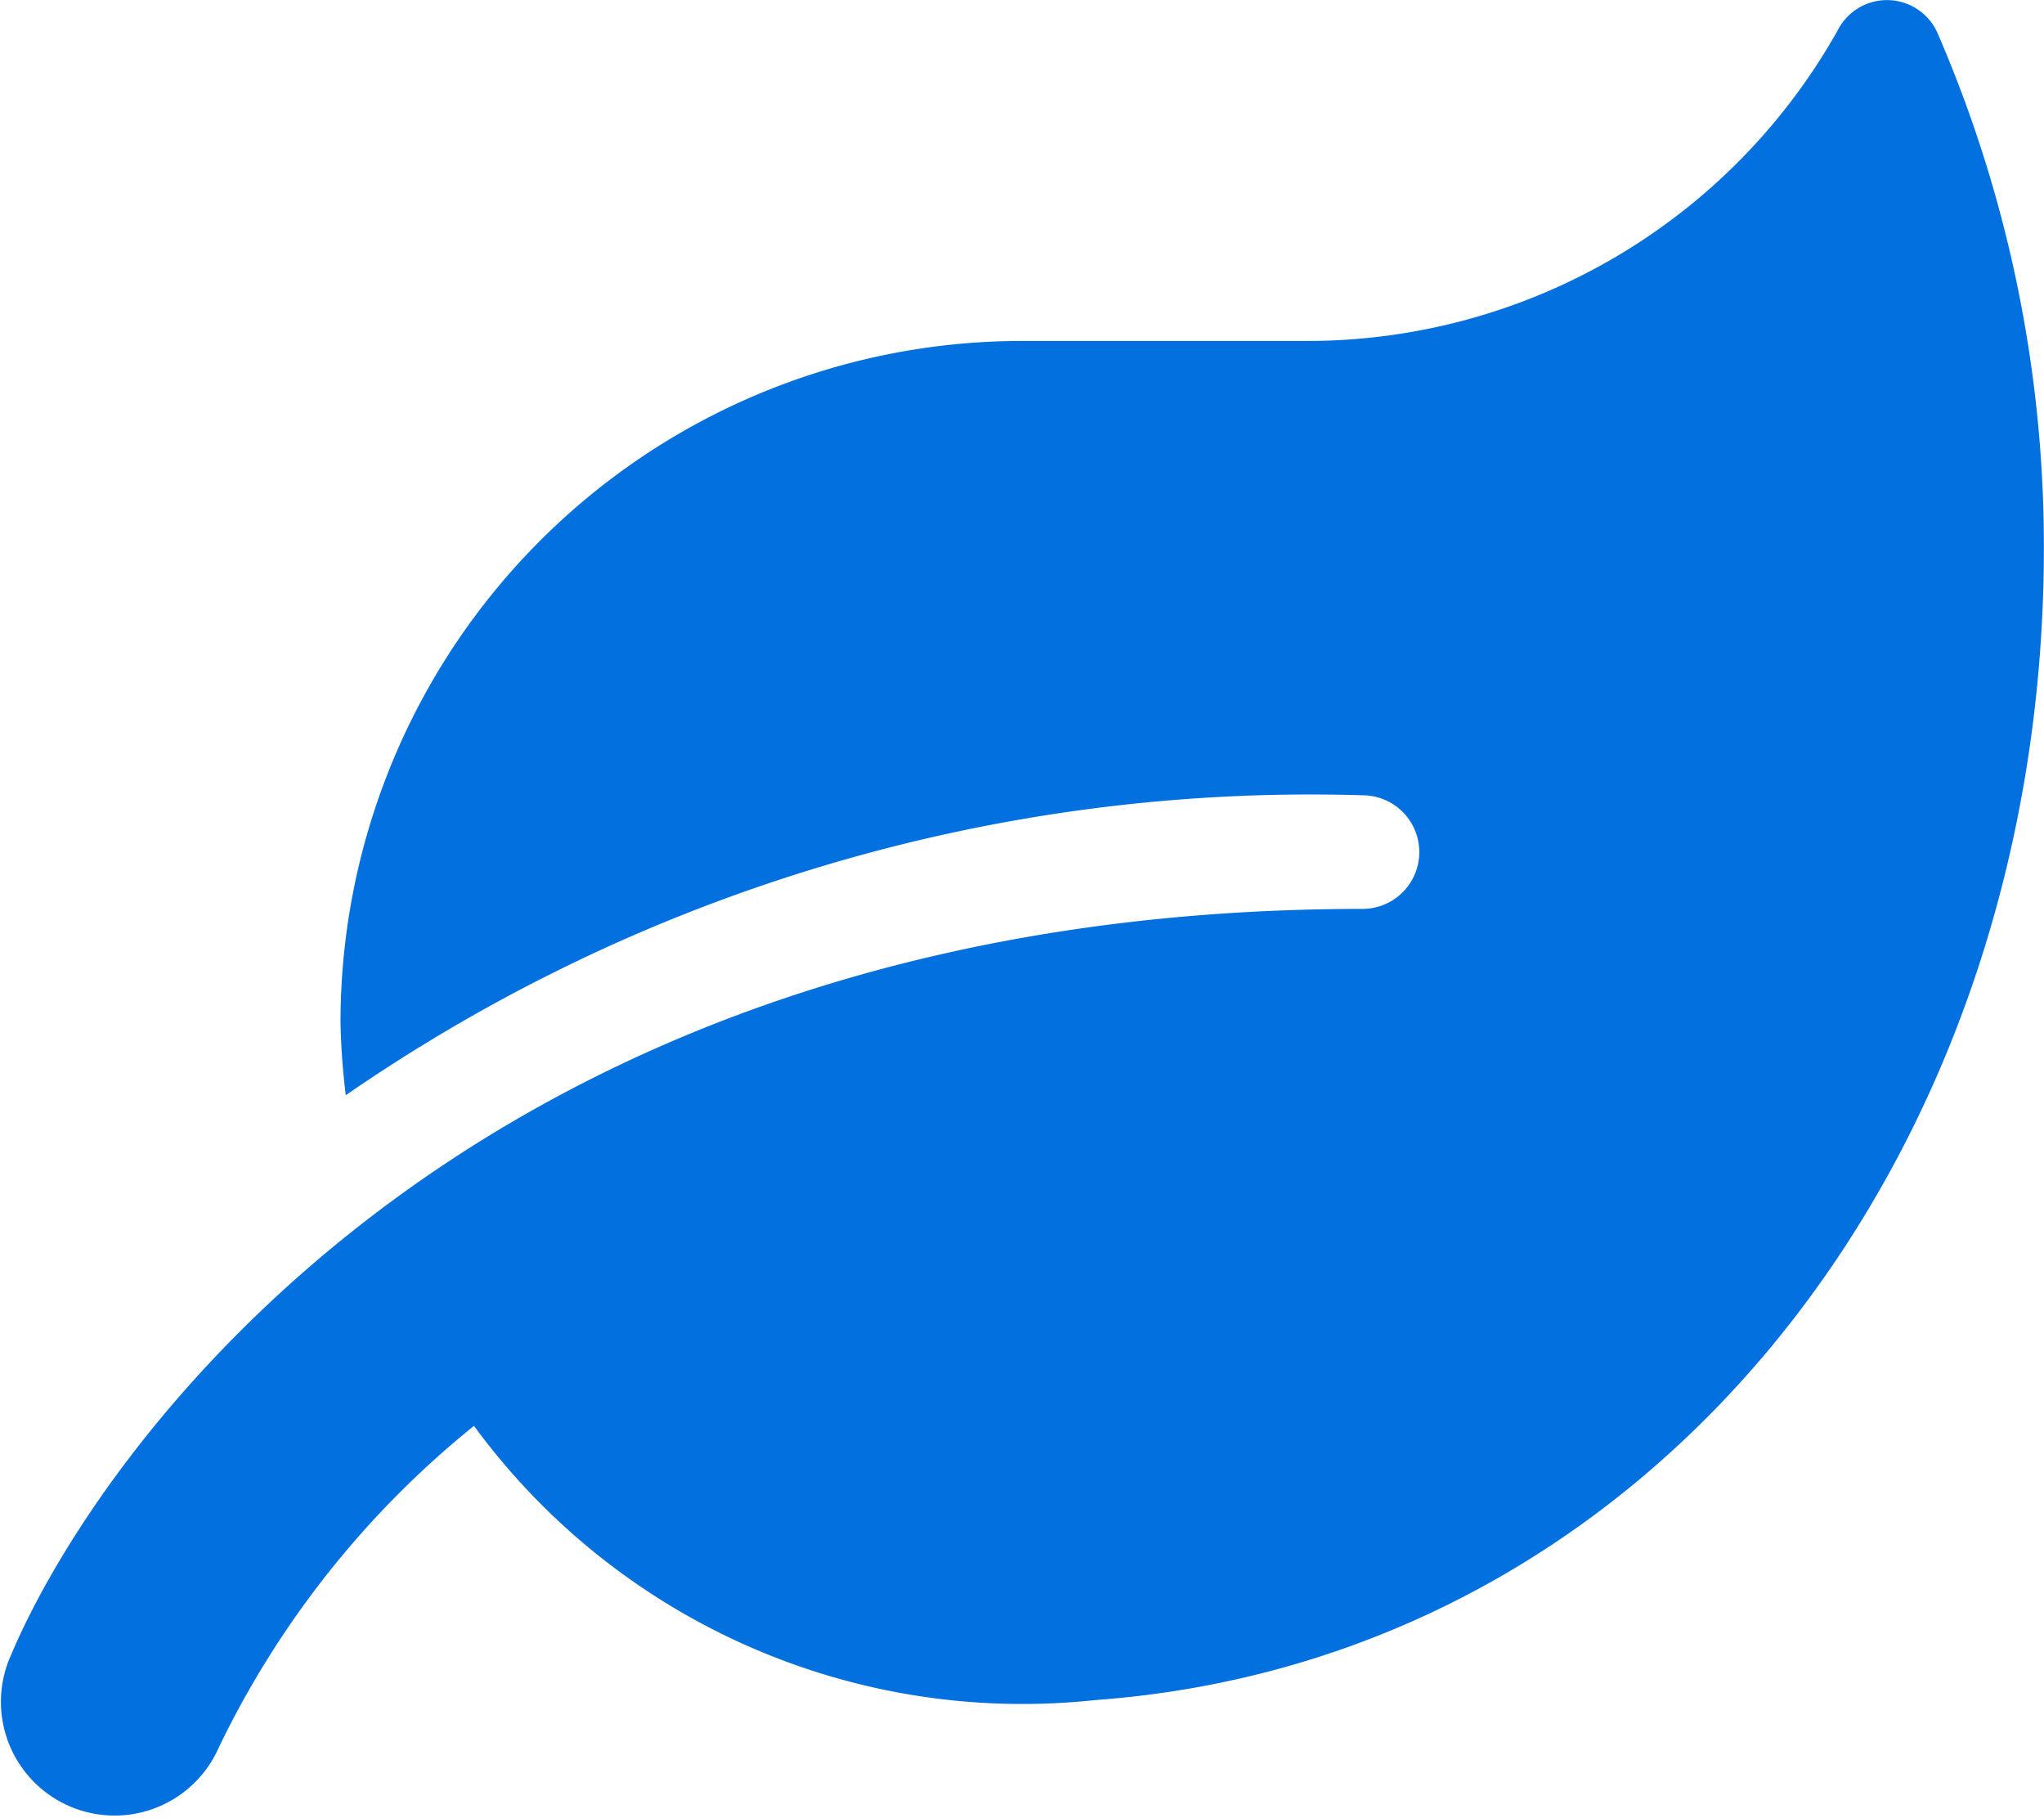
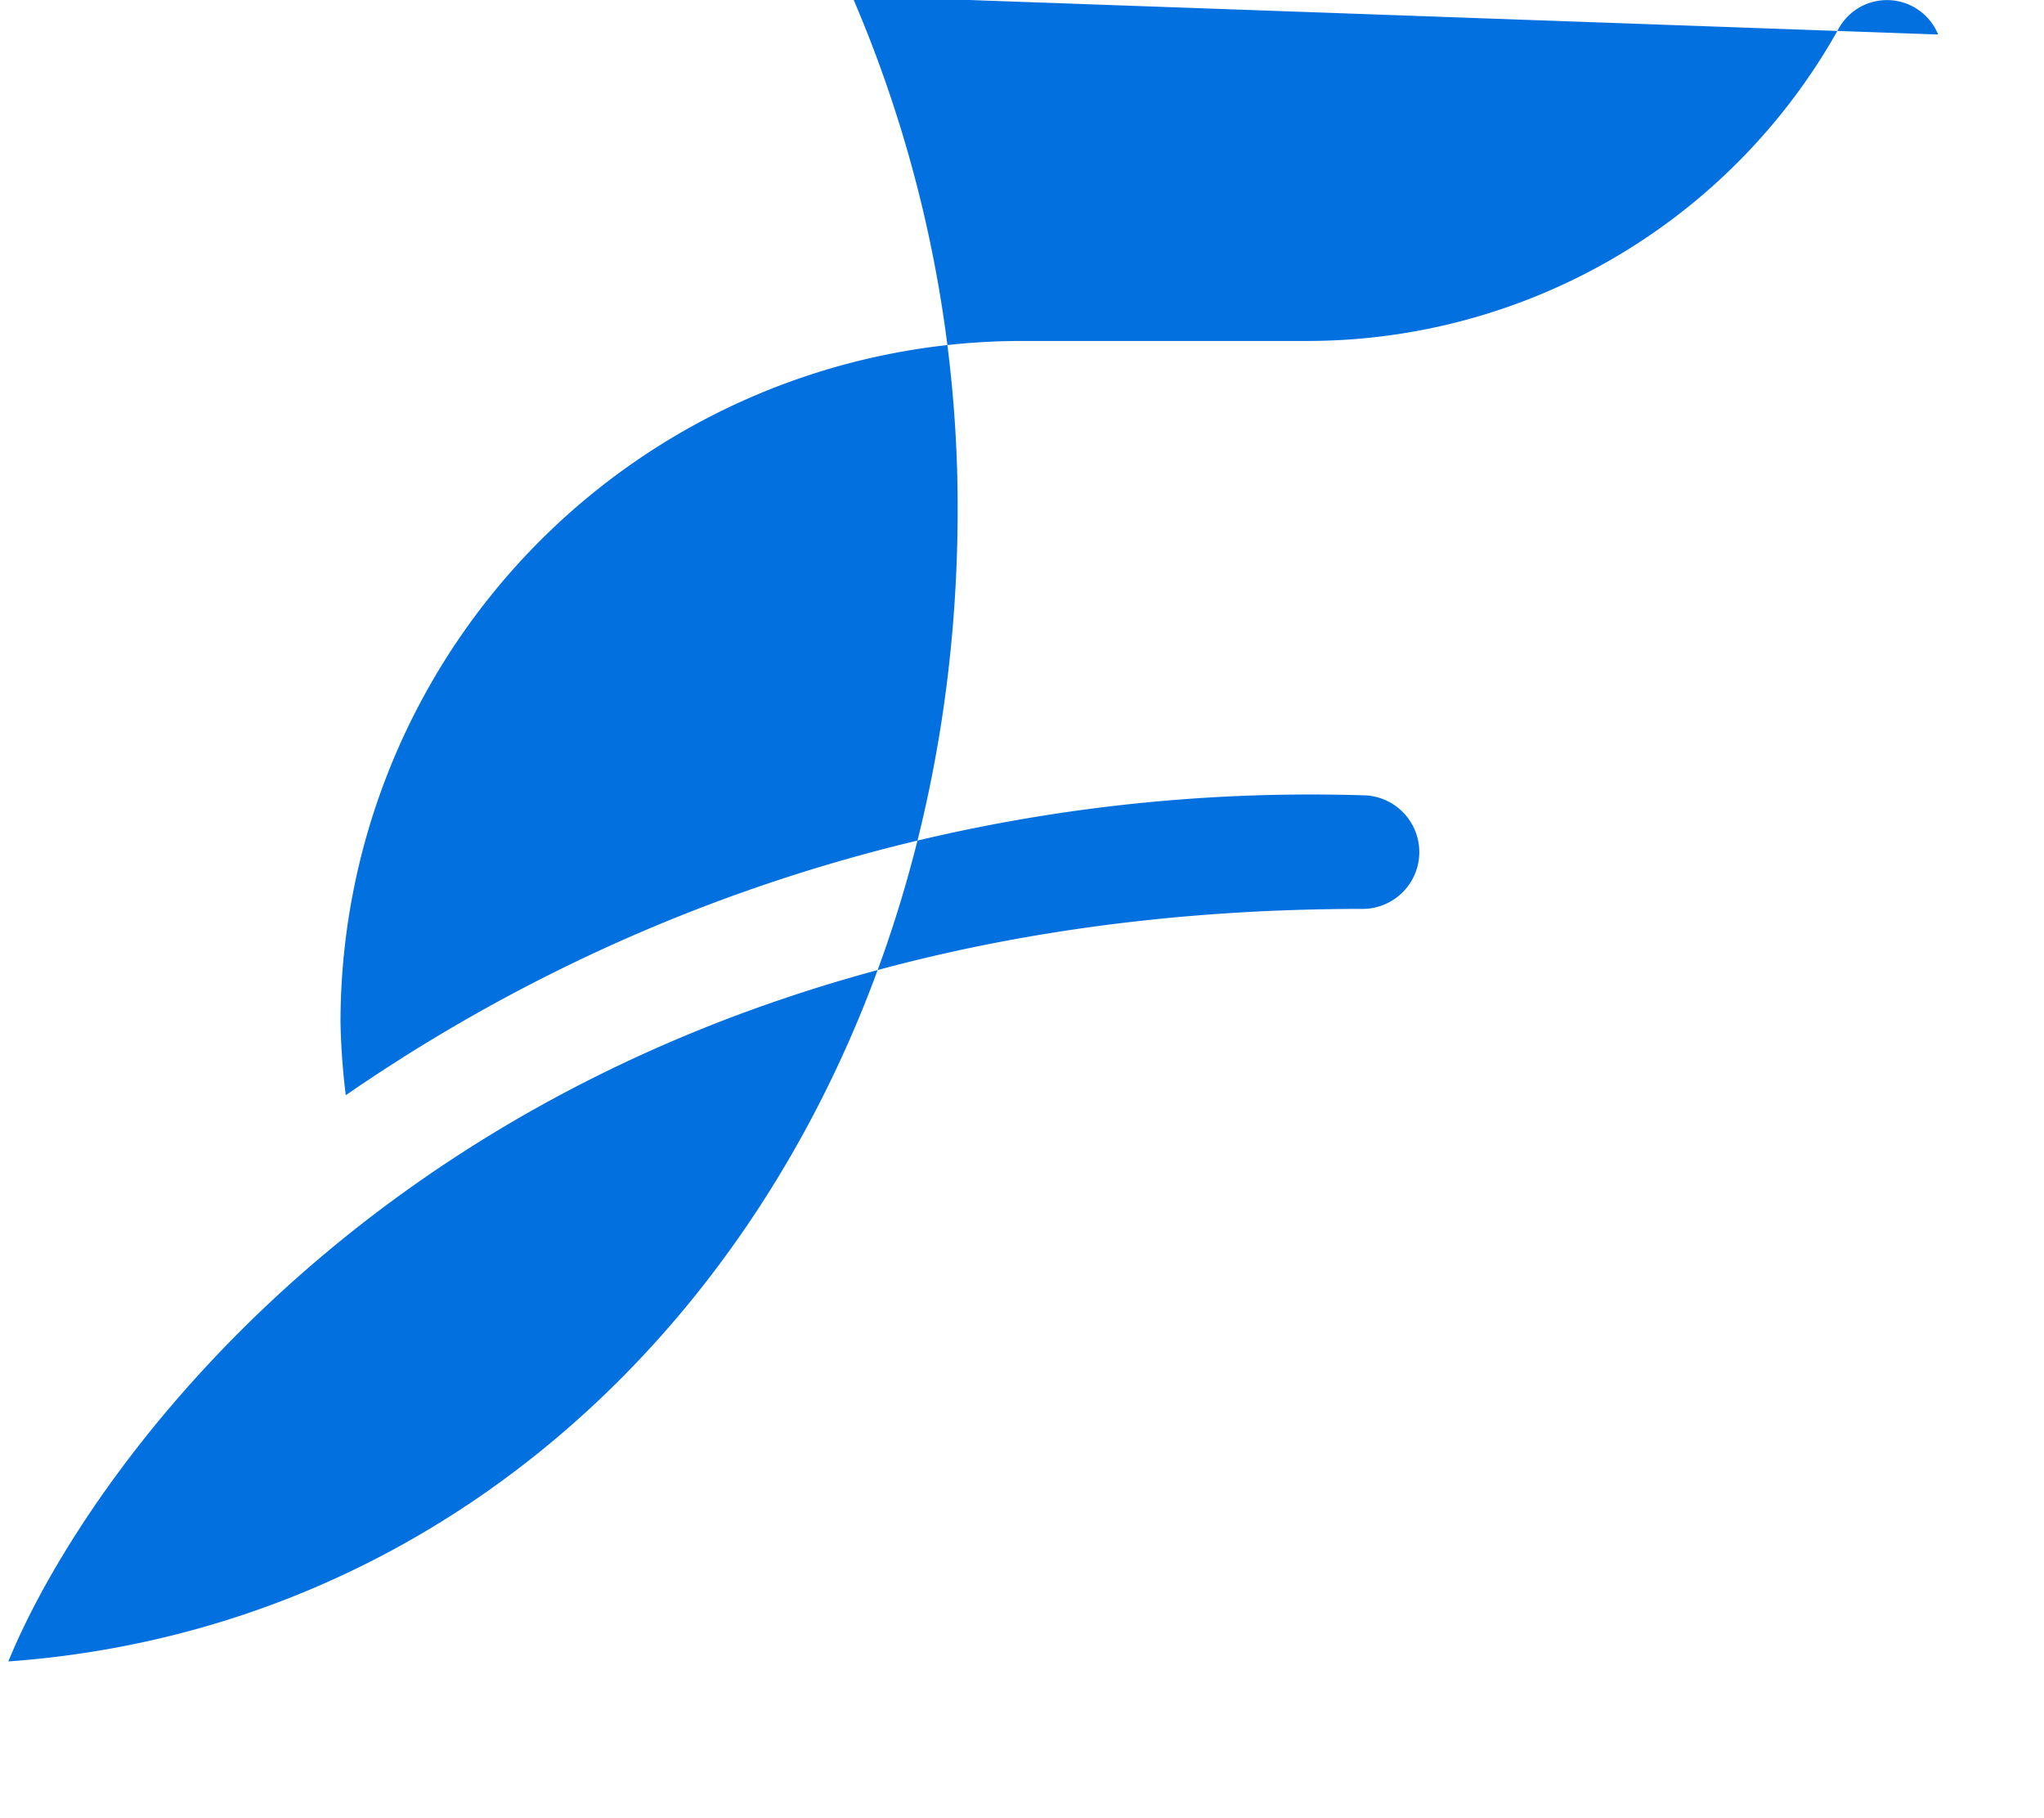
<svg xmlns="http://www.w3.org/2000/svg" width="16.646" height="14.8" viewBox="0 0 16.646 14.8">
-   <path data-name="Icon awesome-leaf" d="M15.788.279a.45.45 0 0 0-.818-.034 4.956 4.956 0 0 1-4.332 2.529H8.326a5.551 5.551 0 0 0-5.549 5.549 5.715 5.715 0 0 0 .043.592 13.827 13.827 0 0 1 8.28-2.442.462.462 0 1 1 0 .925C3.835 7.4.754 11.851.072 13.525a.926.926 0 0 0 1.714.7 7.6 7.6 0 0 1 2.078-2.618 5.537 5.537 0 0 0 5.054 2.233c4.538-.329 7.731-4.4 7.731-9.381a10.51 10.51 0 0 0-.861-4.18z" transform="translate(-.004 .002)" style="fill:#0370e0" />
+   <path data-name="Icon awesome-leaf" d="M15.788.279a.45.45 0 0 0-.818-.034 4.956 4.956 0 0 1-4.332 2.529H8.326a5.551 5.551 0 0 0-5.549 5.549 5.715 5.715 0 0 0 .043.592 13.827 13.827 0 0 1 8.28-2.442.462.462 0 1 1 0 .925C3.835 7.4.754 11.851.072 13.525c4.538-.329 7.731-4.4 7.731-9.381a10.51 10.51 0 0 0-.861-4.18z" transform="translate(-.004 .002)" style="fill:#0370e0" />
</svg>